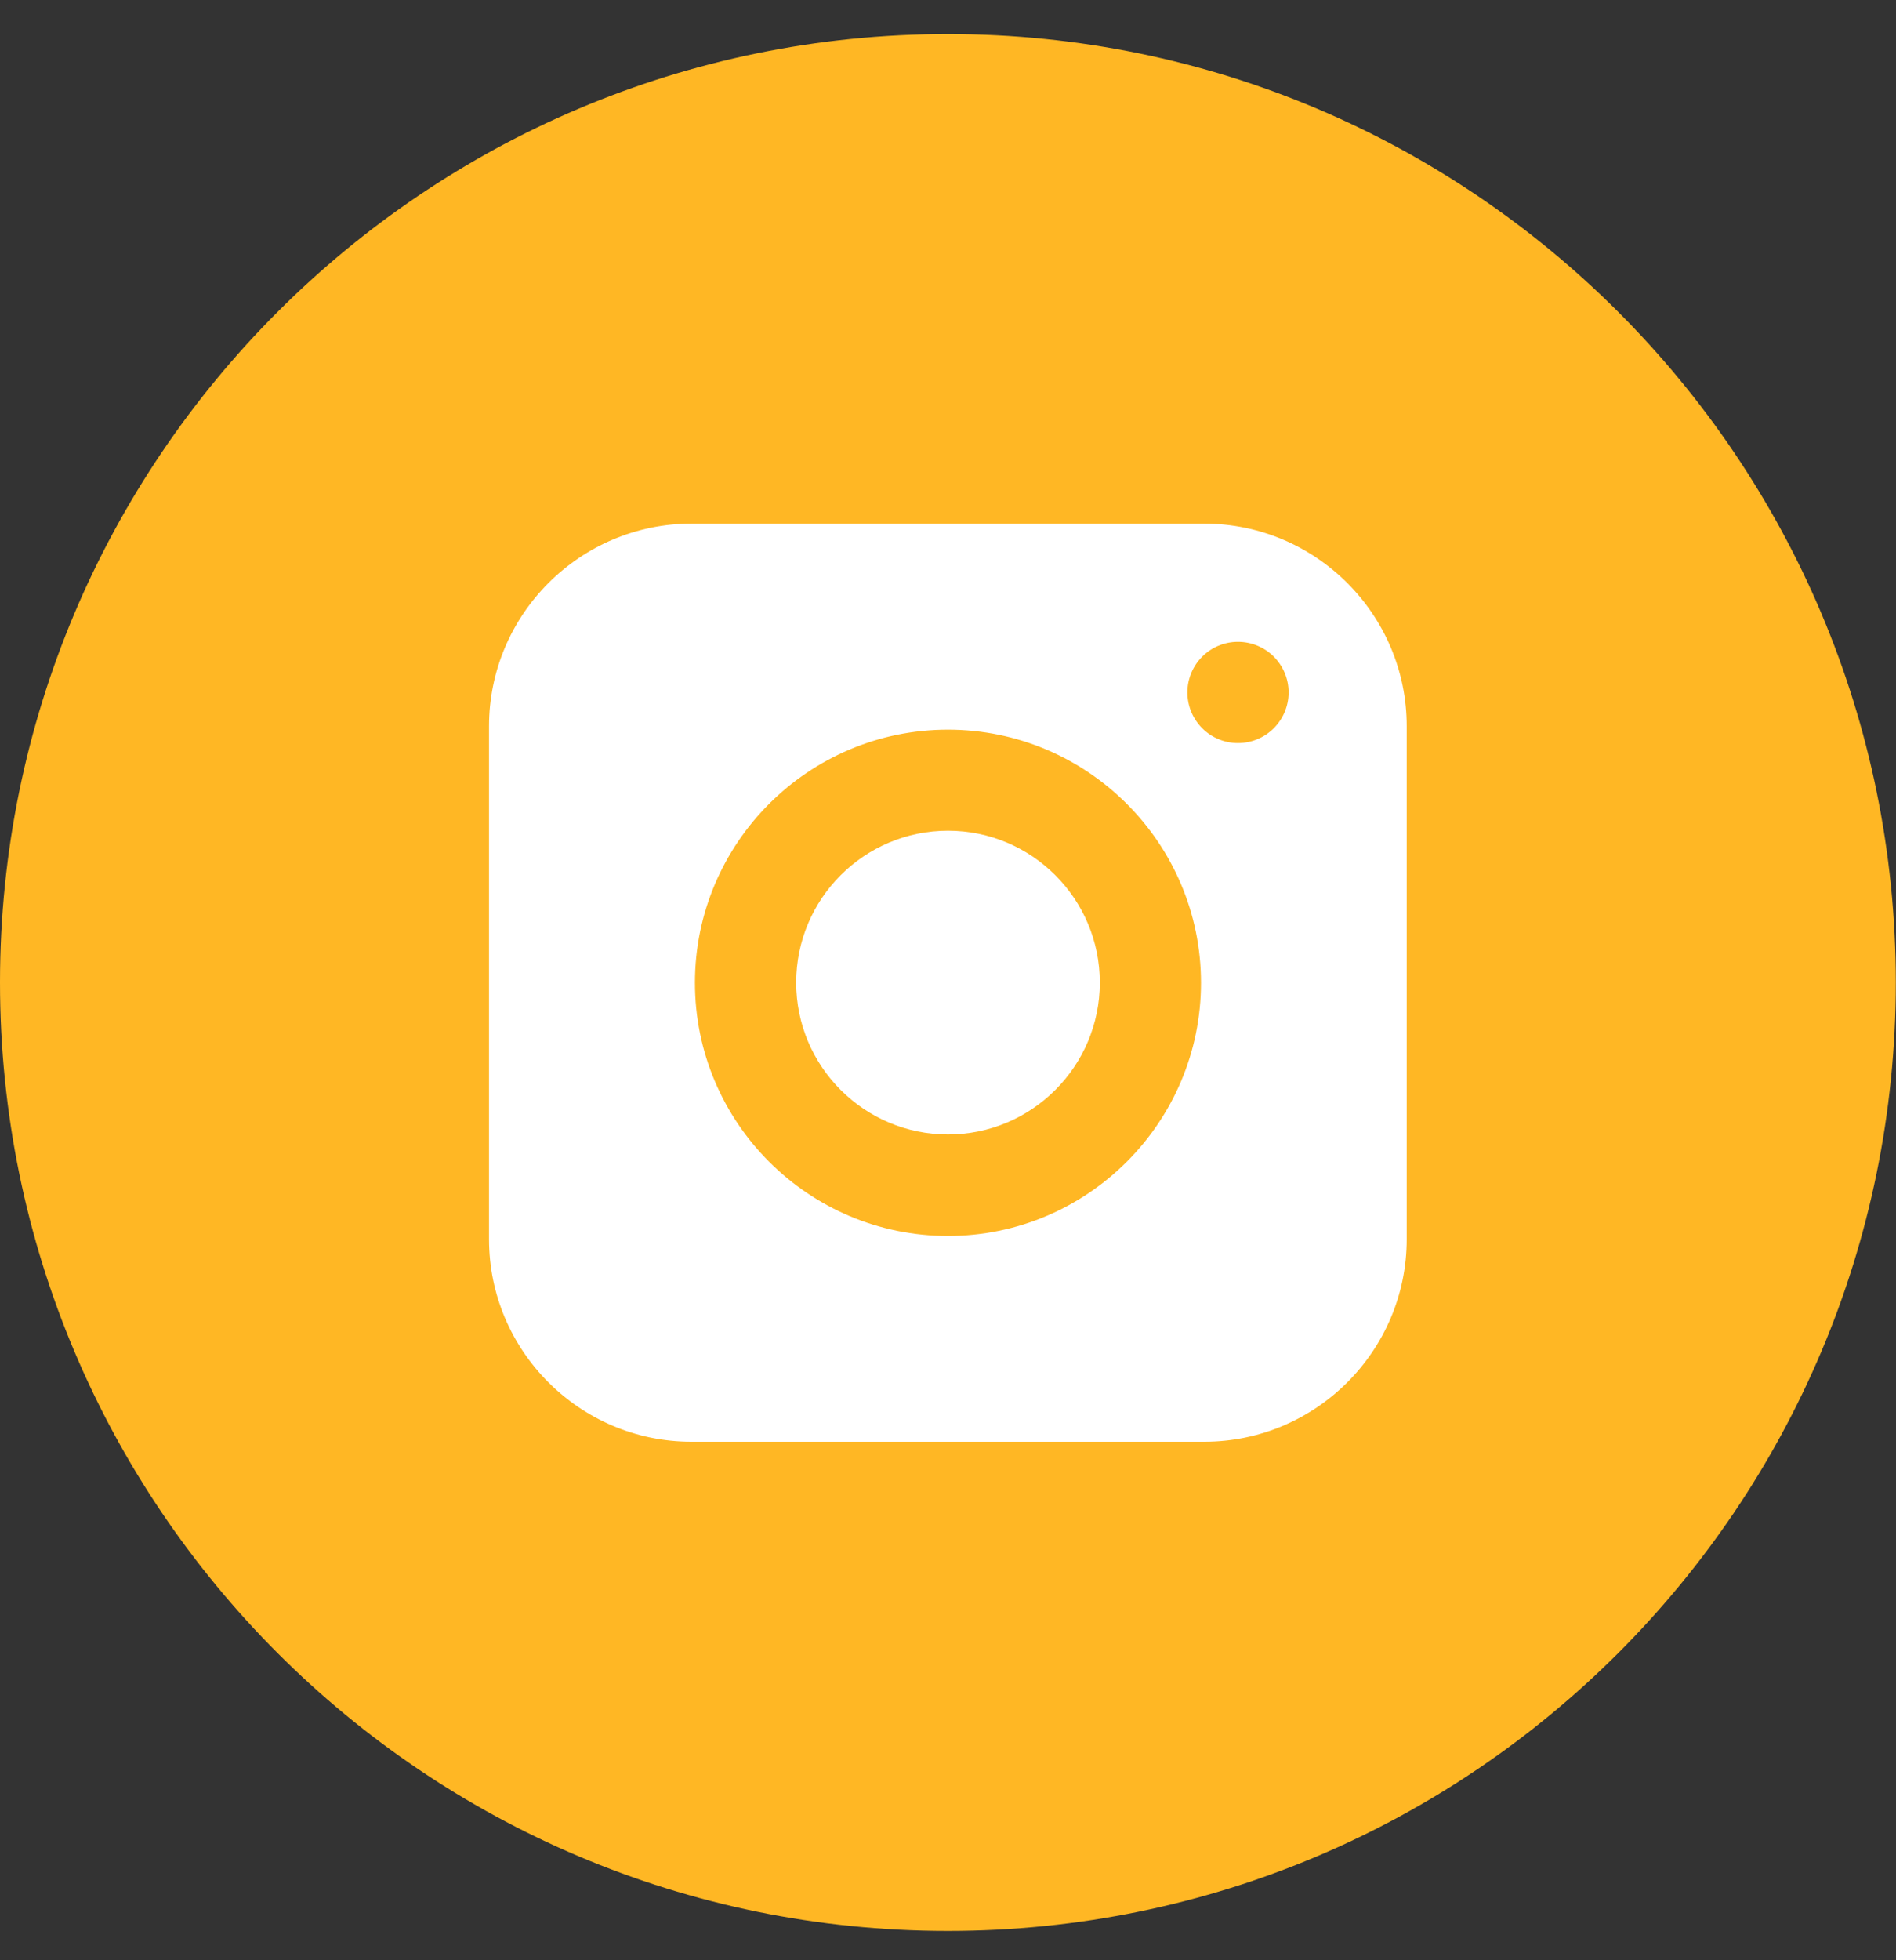
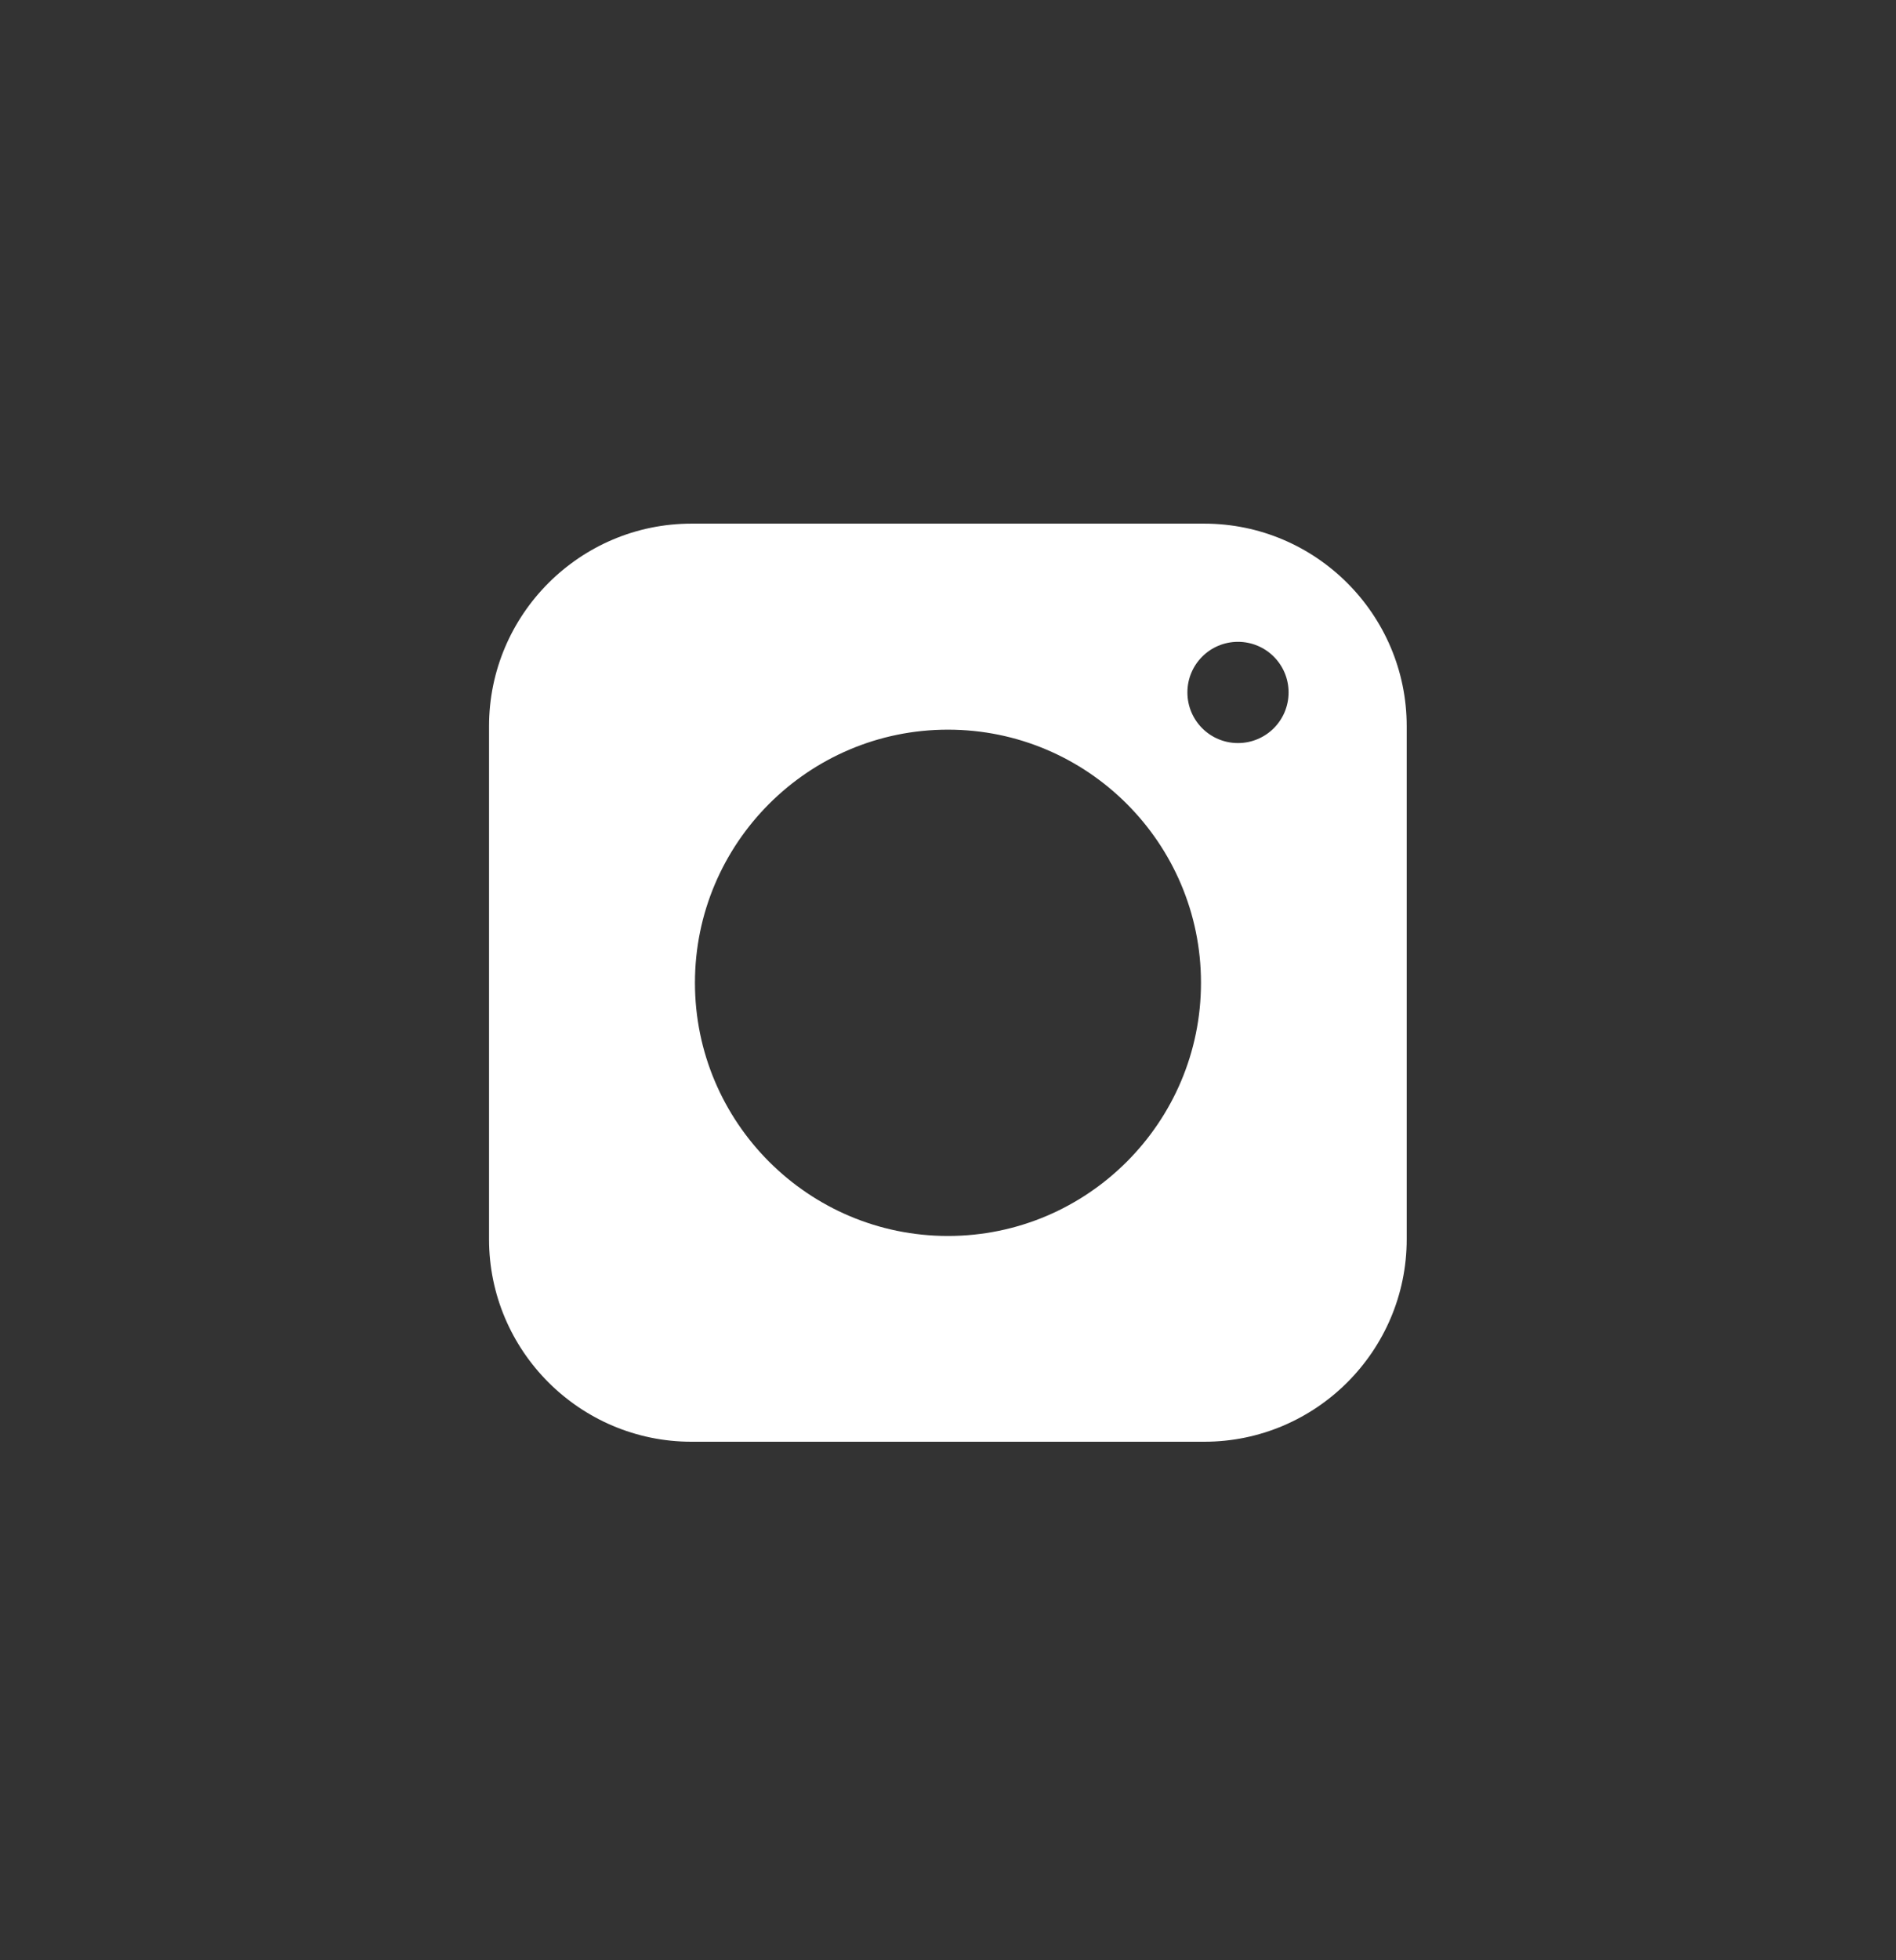
<svg xmlns="http://www.w3.org/2000/svg" width="30" height="31" viewBox="0 0 30 31" fill="none">
  <rect x="0" y="0" width="30" height="31" fill="#333333" stroke="none" />
-   <path d="M14.998 30.536C23.282 30.536 29.997 23.821 29.997 15.537C29.997 7.254 23.282 0.539 14.998 0.539C6.715 0.539 0 7.254 0 15.537C0 23.821 6.715 30.536 14.998 30.536Z" fill="#FFB724" />
-   <path d="M17.402 15.539C17.402 16.864 16.325 17.941 15 17.941C13.674 17.941 12.598 16.864 12.598 15.539C12.598 14.213 13.674 13.137 15 13.137C16.325 13.137 17.402 14.213 17.402 15.539Z" fill="white" />
  <path d="M19.055 8.281H10.941C9.176 8.281 7.738 9.719 7.738 11.484V19.598C7.738 21.363 9.176 22.8 10.941 22.8H19.055C20.82 22.8 22.258 21.363 22.258 19.598V11.484C22.258 9.719 20.82 8.281 19.055 8.281ZM14.999 19.546C12.791 19.546 10.996 17.75 10.996 15.542C10.996 13.334 12.791 11.539 14.999 11.539C17.207 11.539 19.003 13.334 19.003 15.542C19.003 17.75 17.207 19.546 14.999 19.546ZM19.588 11.751C19.146 11.751 18.788 11.393 18.788 10.95C18.788 10.508 19.146 10.15 19.588 10.15C20.031 10.15 20.389 10.508 20.389 10.95C20.389 11.393 20.031 11.751 19.588 11.751Z" fill="white" />
</svg>